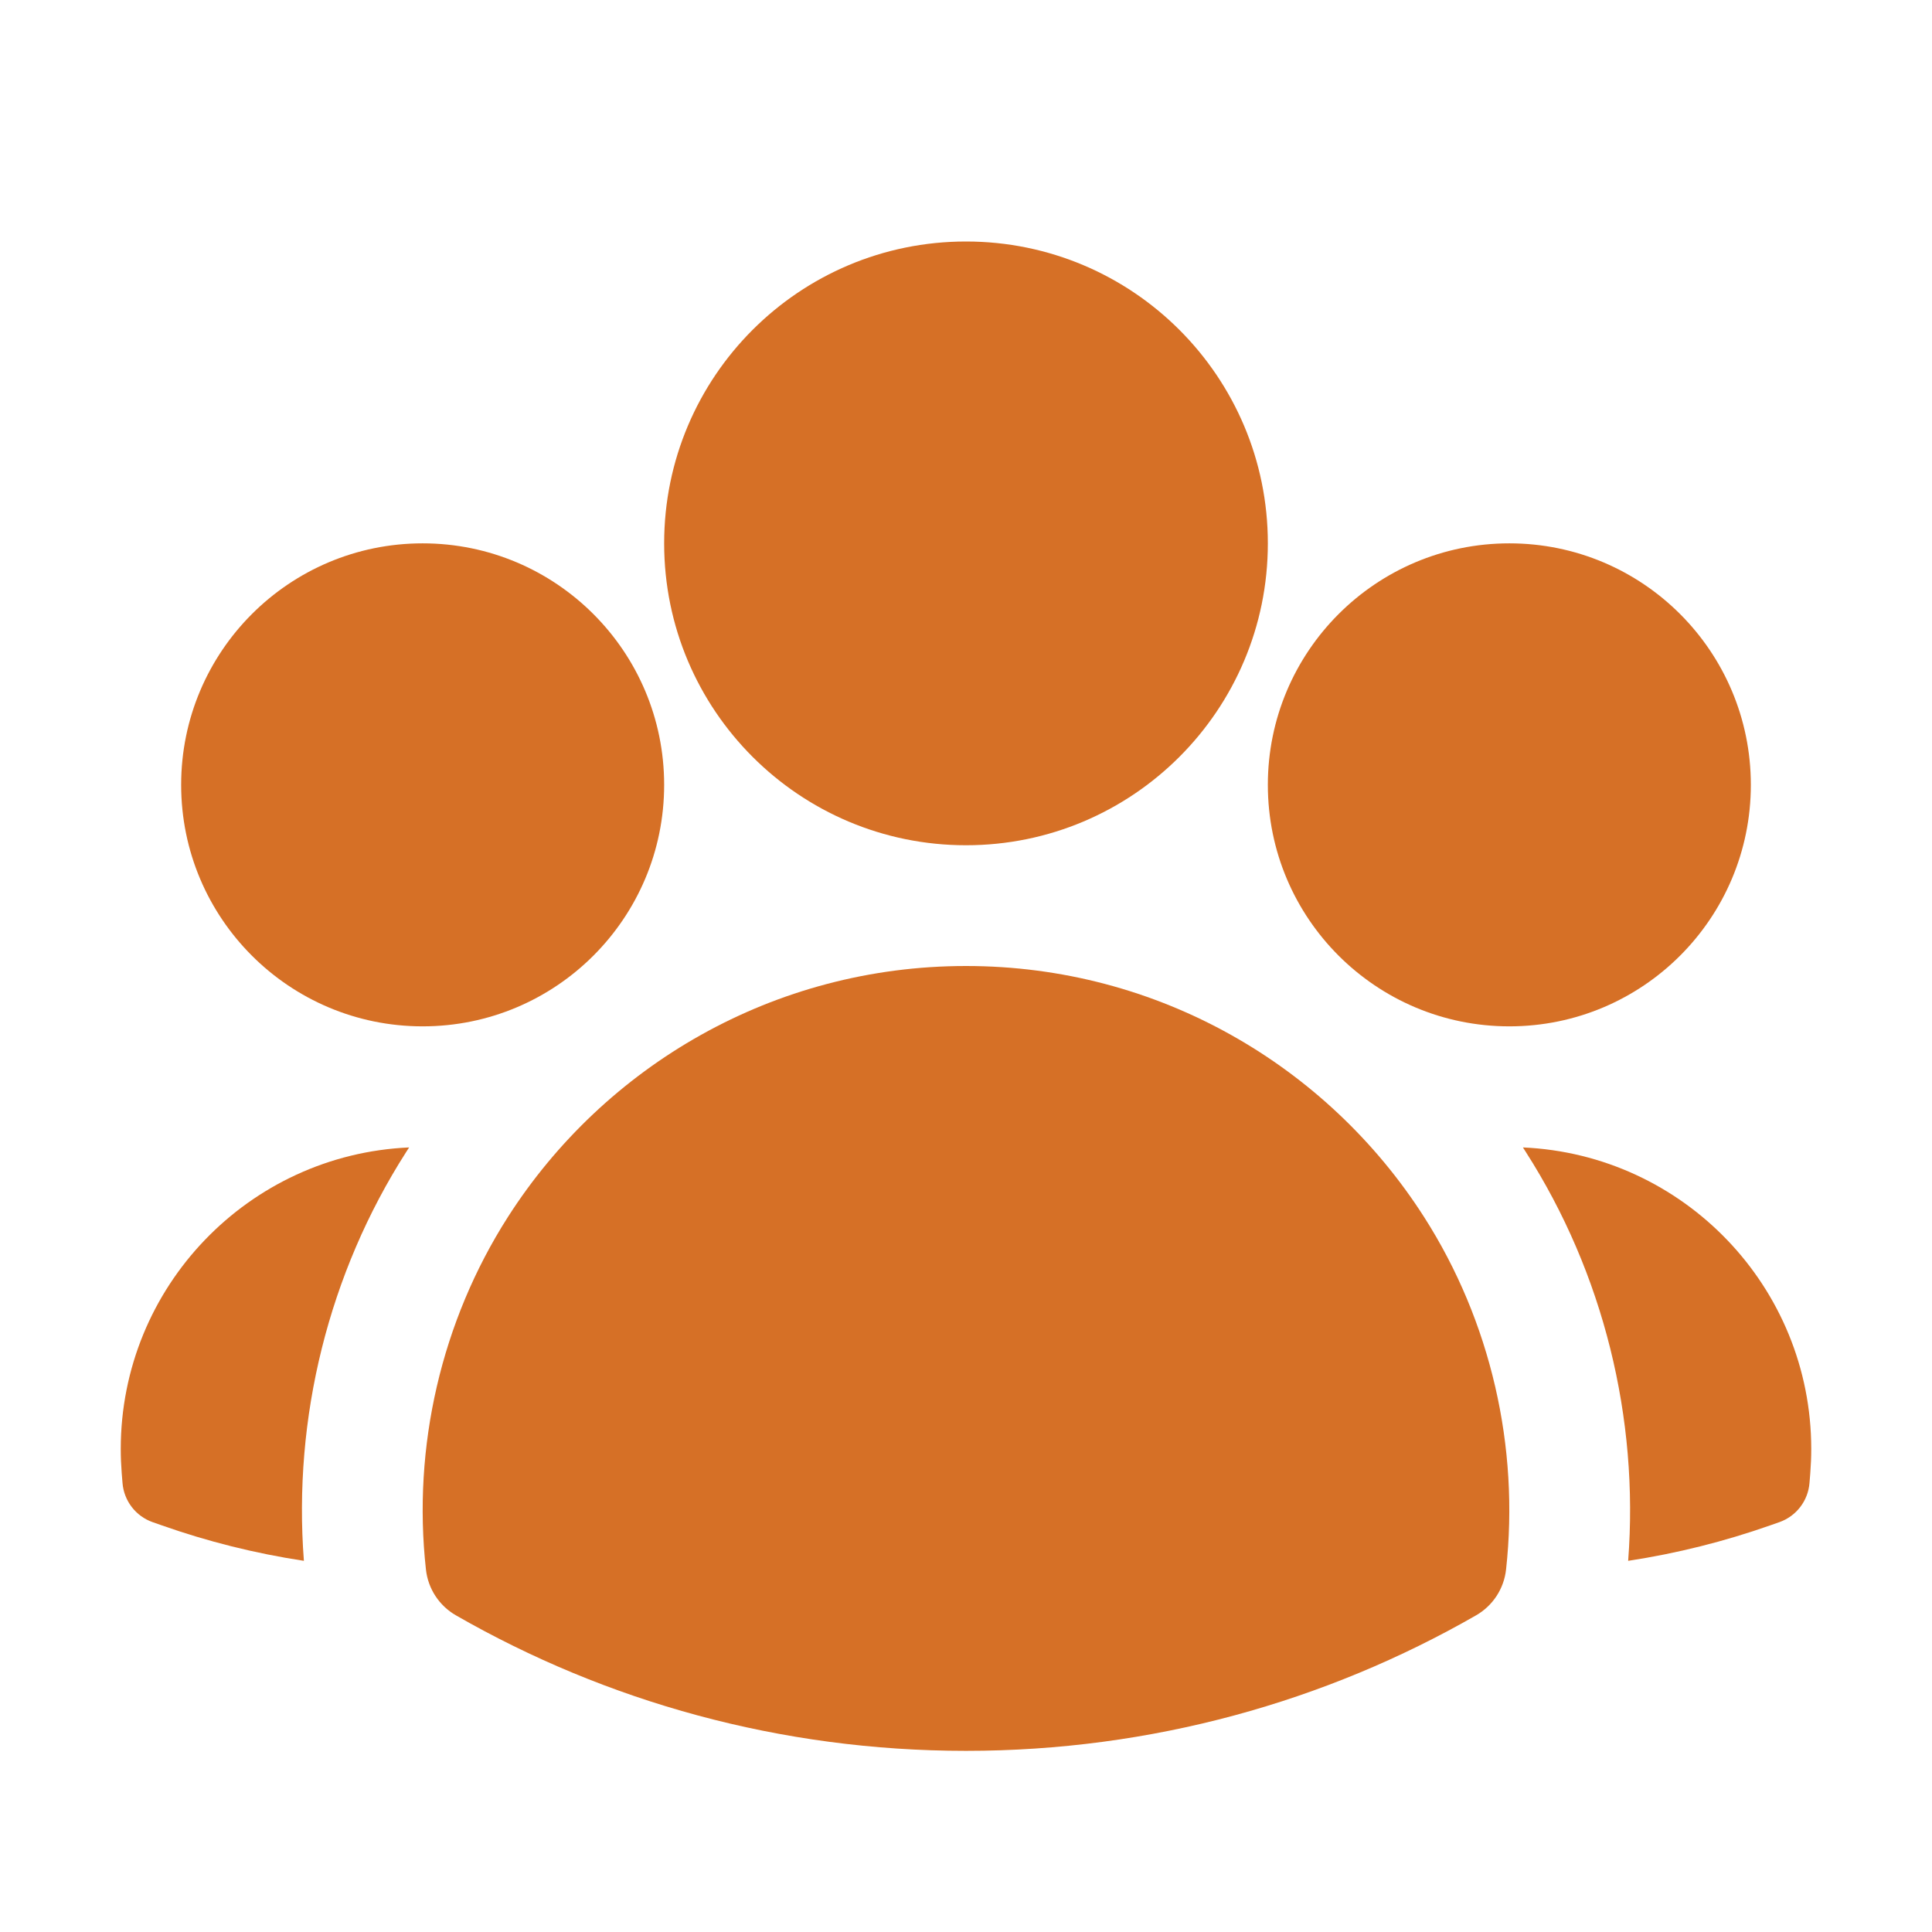
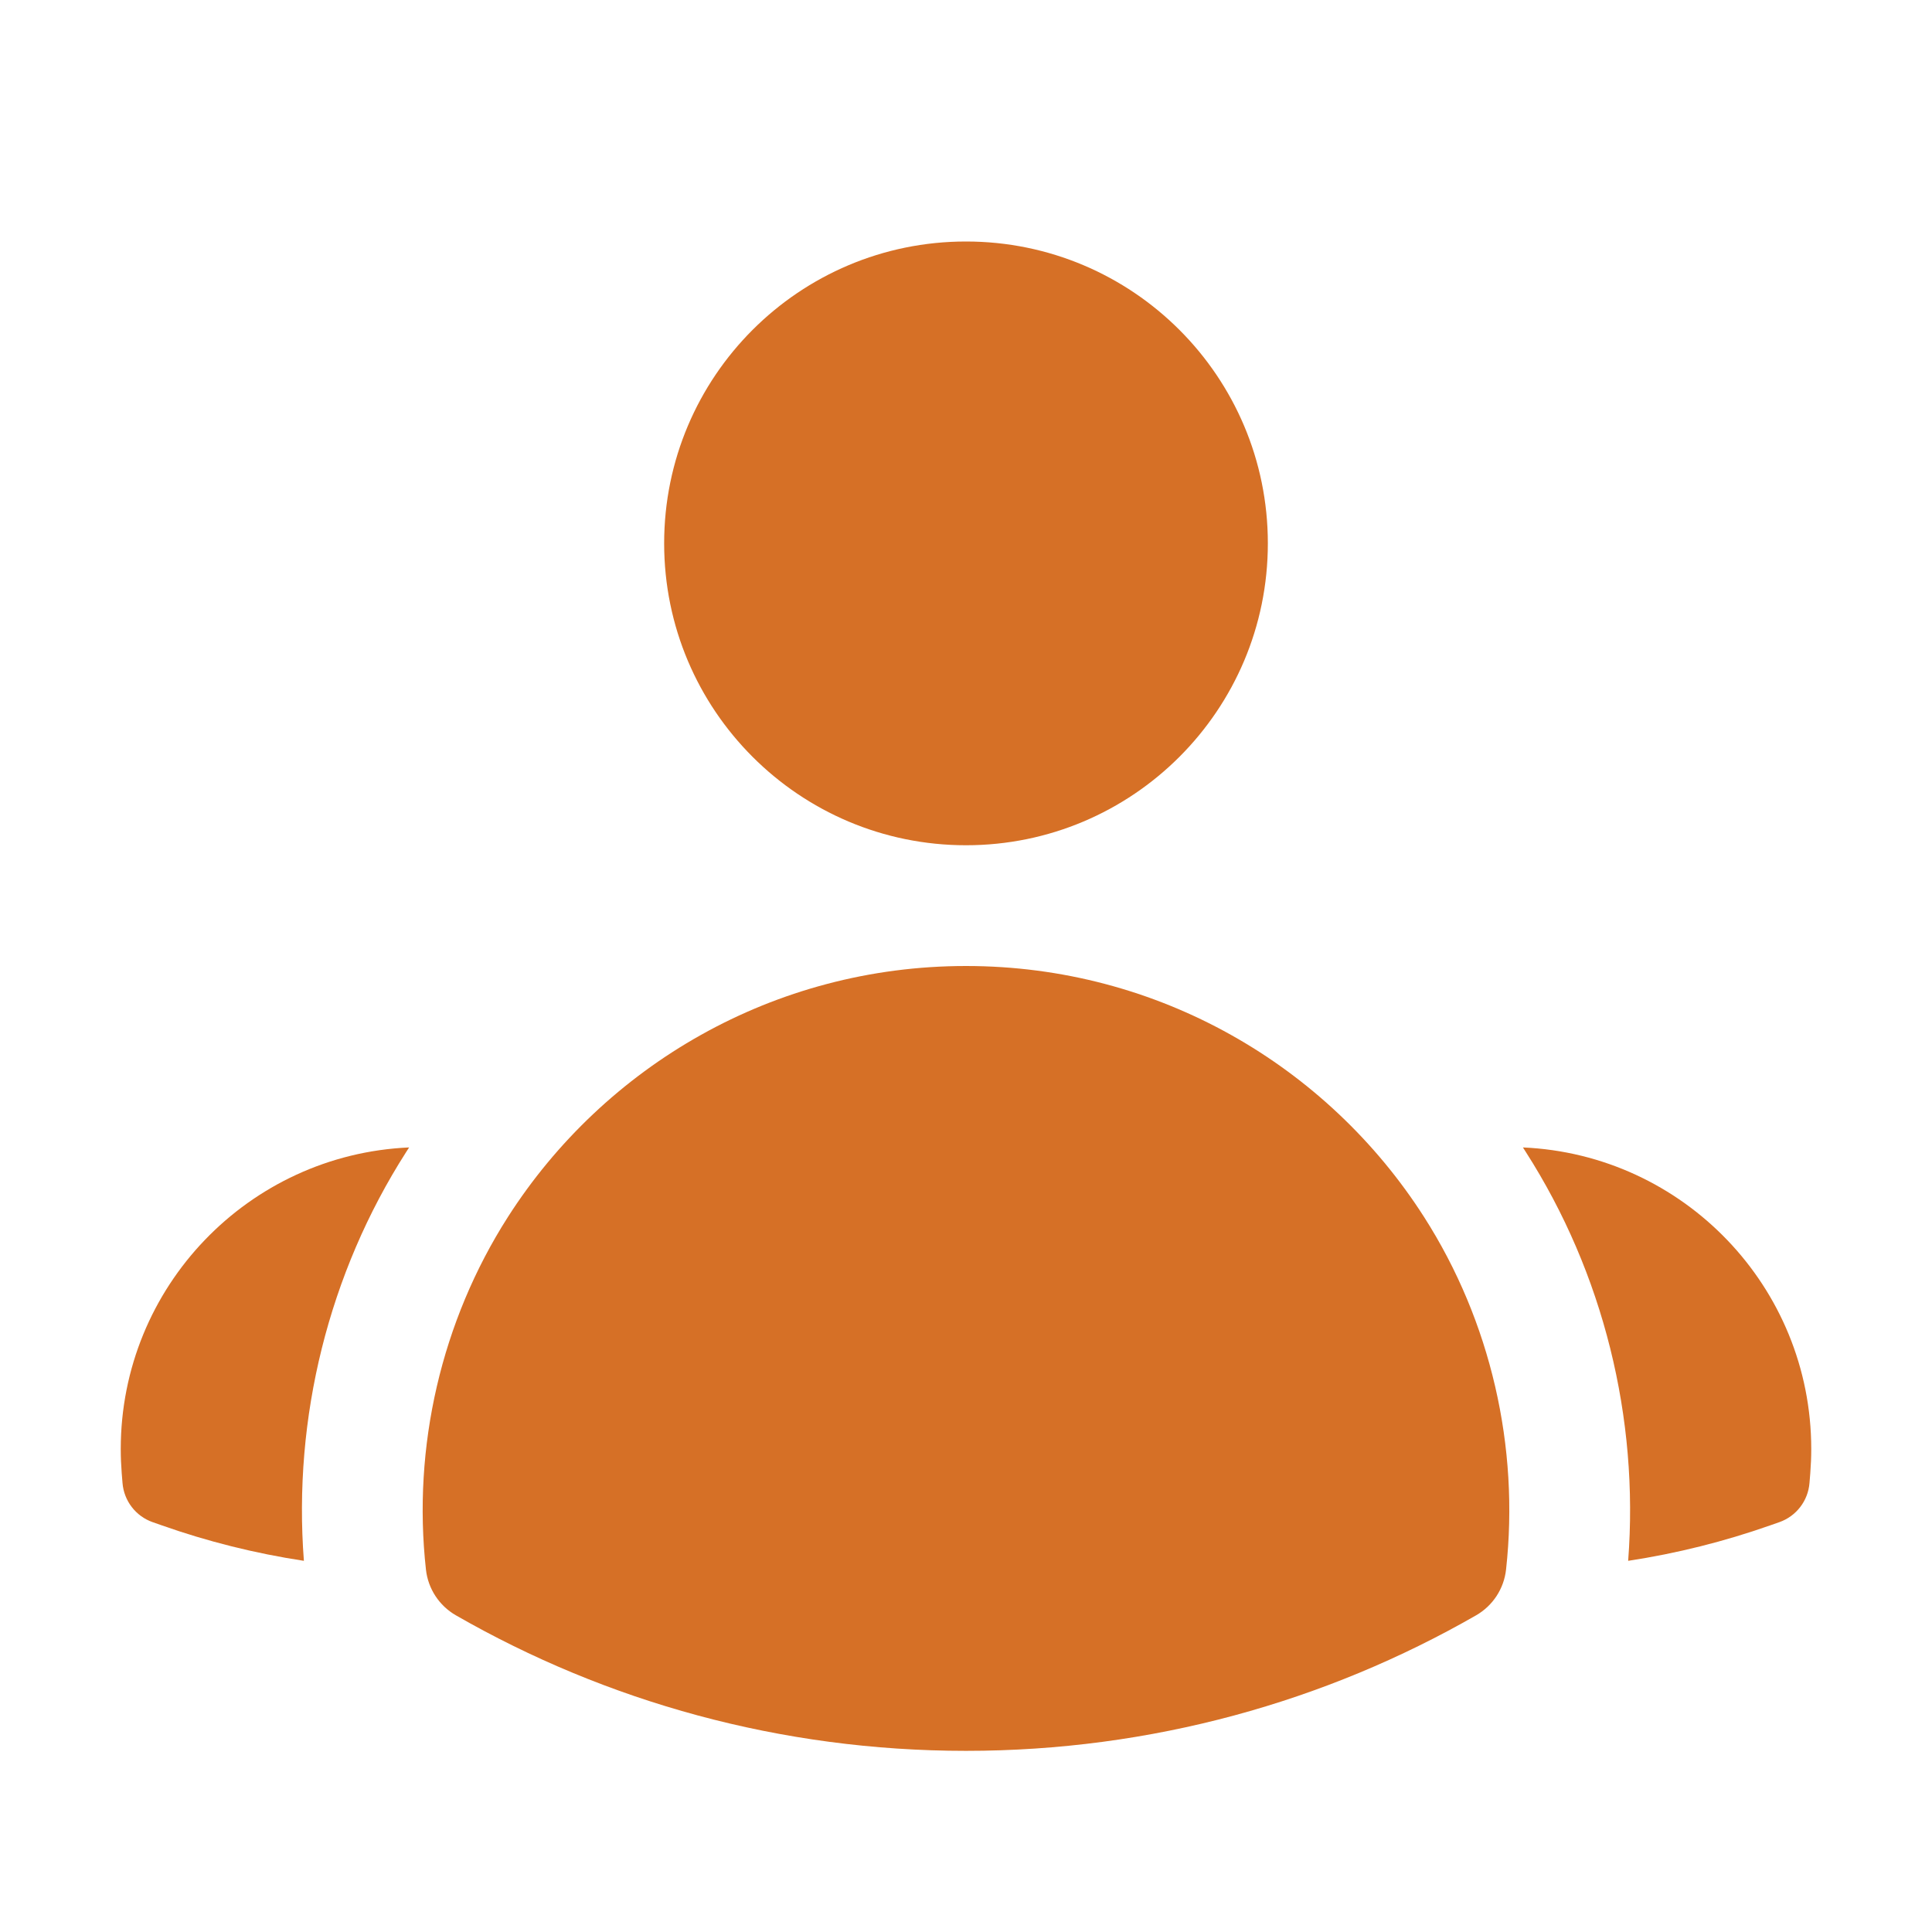
<svg xmlns="http://www.w3.org/2000/svg" width="34" height="34" viewBox="0 0 34 34" fill="none">
  <path fill-rule="evenodd" clip-rule="evenodd" d="M11.688 9.562C11.688 6.628 14.066 4.25 17 4.25C19.934 4.25 22.312 6.628 22.312 9.562C22.312 12.496 19.934 14.875 17 14.875C14.066 14.875 11.688 12.496 11.688 9.562Z" fill="#D67026" />
-   <path fill-rule="evenodd" clip-rule="evenodd" d="M22.312 13.812C22.312 11.465 24.215 9.562 26.562 9.562C28.91 9.562 30.812 11.465 30.812 13.812C30.812 16.16 28.91 18.062 26.562 18.062C24.215 18.062 22.312 16.16 22.312 13.812Z" fill="#D67026" />
-   <path fill-rule="evenodd" clip-rule="evenodd" d="M3.188 13.812C3.188 11.465 5.09 9.562 7.438 9.562C9.785 9.562 11.688 11.465 11.688 13.812C11.688 16.16 9.785 18.062 7.438 18.062C5.09 18.062 3.188 16.16 3.188 13.812Z" fill="#D67026" />
  <path fill-rule="evenodd" clip-rule="evenodd" d="M8.939 21.416C10.636 18.763 13.612 17 17 17C20.389 17 23.365 18.763 25.062 21.418C26.235 23.252 26.742 25.465 26.504 27.622C26.467 27.959 26.271 28.258 25.977 28.427C23.332 29.945 20.265 30.812 17 30.812C13.735 30.812 10.668 29.945 8.023 28.427C7.729 28.258 7.533 27.959 7.496 27.622C7.257 25.465 7.765 23.252 8.939 21.416Z" fill="#D67026" />
  <path d="M7.2 20.193C7.183 20.219 7.166 20.245 7.149 20.272C5.781 22.41 5.155 24.957 5.348 27.468C4.486 27.337 3.65 27.127 2.848 26.844L2.685 26.787C2.388 26.682 2.181 26.412 2.156 26.098L2.142 25.926C2.131 25.785 2.125 25.643 2.125 25.5C2.125 22.646 4.376 20.317 7.2 20.193Z" fill="#D67026" />
  <path d="M28.653 27.468C28.845 24.957 28.22 22.411 26.852 20.273C26.835 20.246 26.818 20.219 26.801 20.193C29.624 20.317 31.875 22.646 31.875 25.5C31.875 25.643 31.869 25.785 31.858 25.926L31.844 26.098C31.819 26.412 31.612 26.682 31.315 26.787L31.152 26.844C30.35 27.126 29.514 27.337 28.653 27.468Z" fill="#D67026" />
</svg>